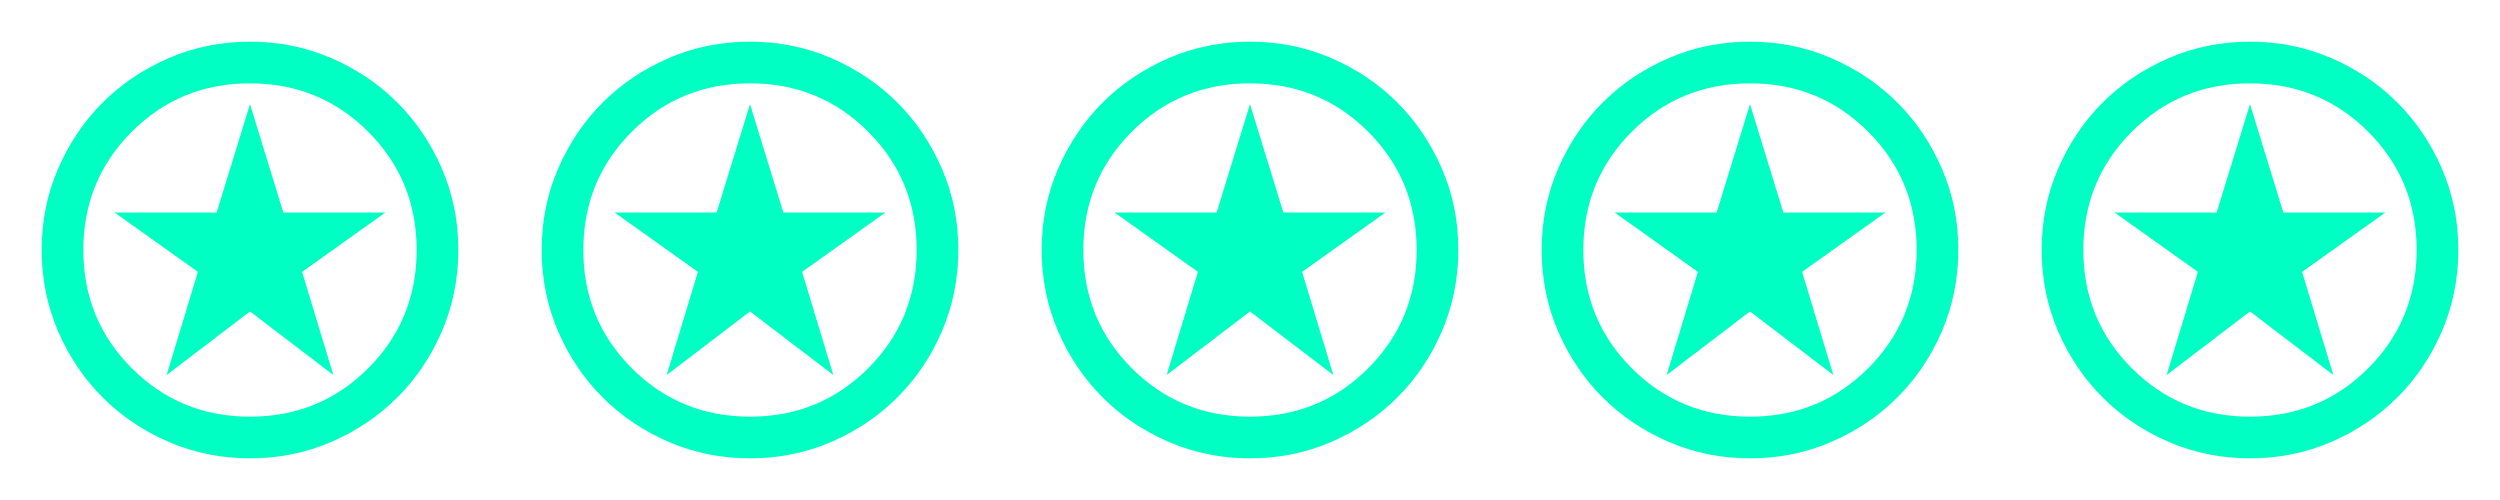
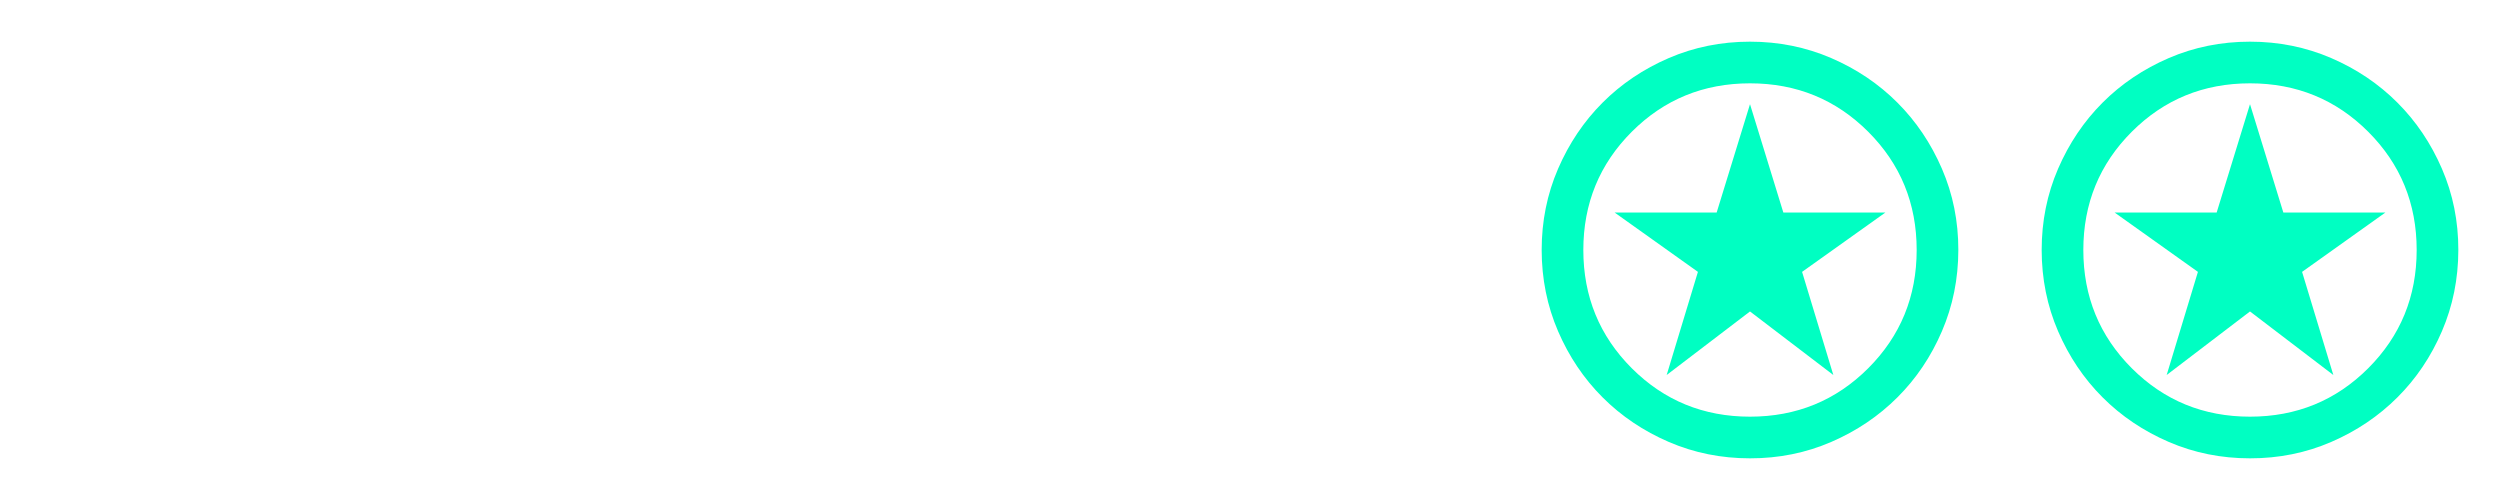
<svg xmlns="http://www.w3.org/2000/svg" width="160" height="32" viewBox="0 0 160 32" fill="none">
-   <path d="M10.667 24L16 19.933L21.333 24L19.333 17.4L24.667 13.6H18.133L16 6.667L13.867 13.6H7.333L12.667 17.4L10.667 24ZM16 29.333C14.156 29.333 12.422 28.983 10.8 28.283C9.178 27.582 7.767 26.633 6.567 25.433C5.367 24.234 4.417 22.823 3.717 21.2C3.018 19.577 2.668 17.844 2.667 16C2.666 14.156 3.016 12.423 3.717 10.8C4.419 9.177 5.368 7.766 6.567 6.567C7.765 5.368 9.176 4.418 10.8 3.717C12.424 3.017 14.157 2.667 16 2.667C17.843 2.667 19.576 3.017 21.2 3.717C22.824 4.418 24.235 5.368 25.433 6.567C26.632 7.766 27.582 9.177 28.284 10.8C28.986 12.423 29.336 14.156 29.333 16C29.331 17.844 28.98 19.577 28.283 21.2C27.585 22.823 26.635 24.234 25.433 25.433C24.232 26.633 22.82 27.583 21.2 28.284C19.58 28.985 17.846 29.335 16 29.333ZM16 26.667C18.978 26.667 21.5 25.633 23.567 23.567C25.633 21.5 26.667 18.978 26.667 16C26.667 13.022 25.633 10.5 23.567 8.433C21.5 6.367 18.978 5.333 16 5.333C13.022 5.333 10.5 6.367 8.433 8.433C6.367 10.5 5.333 13.022 5.333 16C5.333 18.978 6.367 21.5 8.433 23.567C10.5 25.633 13.022 26.667 16 26.667Z" fill="#00FFC2" />
-   <path d="M42.667 24L48 19.933L53.333 24L51.333 17.4L56.667 13.6H50.133L48 6.667L45.867 13.6H39.333L44.667 17.4L42.667 24ZM48 29.333C46.156 29.333 44.422 28.983 42.8 28.283C41.178 27.582 39.767 26.633 38.567 25.433C37.367 24.234 36.417 22.823 35.717 21.2C35.018 19.577 34.668 17.844 34.667 16C34.666 14.156 35.016 12.423 35.717 10.8C36.419 9.177 37.368 7.766 38.567 6.567C39.765 5.368 41.176 4.418 42.8 3.717C44.424 3.017 46.157 2.667 48 2.667C49.843 2.667 51.576 3.017 53.2 3.717C54.824 4.418 56.235 5.368 57.433 6.567C58.632 7.766 59.582 9.177 60.284 10.8C60.986 12.423 61.336 14.156 61.333 16C61.331 17.844 60.98 19.577 60.283 21.2C59.585 22.823 58.635 24.234 57.433 25.433C56.232 26.633 54.821 27.583 53.2 28.284C51.58 28.985 49.846 29.335 48 29.333ZM48 26.667C50.978 26.667 53.5 25.633 55.567 23.567C57.633 21.5 58.667 18.978 58.667 16C58.667 13.022 57.633 10.5 55.567 8.433C53.5 6.367 50.978 5.333 48 5.333C45.022 5.333 42.5 6.367 40.433 8.433C38.367 10.5 37.333 13.022 37.333 16C37.333 18.978 38.367 21.5 40.433 23.567C42.5 25.633 45.022 26.667 48 26.667Z" fill="#00FFC2" />
-   <path d="M74.667 24L80 19.933L85.333 24L83.333 17.4L88.667 13.6H82.133L80 6.667L77.867 13.6H71.333L76.667 17.4L74.667 24ZM80 29.333C78.156 29.333 76.422 28.983 74.8 28.283C73.178 27.582 71.767 26.633 70.567 25.433C69.367 24.234 68.417 22.823 67.717 21.2C67.018 19.577 66.668 17.844 66.667 16C66.666 14.156 67.016 12.423 67.717 10.8C68.419 9.177 69.368 7.766 70.567 6.567C71.765 5.368 73.176 4.418 74.8 3.717C76.424 3.017 78.157 2.667 80 2.667C81.843 2.667 83.576 3.017 85.2 3.717C86.824 4.418 88.235 5.368 89.433 6.567C90.632 7.766 91.582 9.177 92.284 10.8C92.986 12.423 93.336 14.156 93.333 16C93.331 17.844 92.98 19.577 92.283 21.2C91.585 22.823 90.635 24.234 89.433 25.433C88.232 26.633 86.82 27.583 85.2 28.284C83.579 28.985 81.846 29.335 80 29.333ZM80 26.667C82.978 26.667 85.5 25.633 87.567 23.567C89.633 21.5 90.667 18.978 90.667 16C90.667 13.022 89.633 10.5 87.567 8.433C85.5 6.367 82.978 5.333 80 5.333C77.022 5.333 74.5 6.367 72.433 8.433C70.367 10.5 69.333 13.022 69.333 16C69.333 18.978 70.367 21.5 72.433 23.567C74.5 25.633 77.022 26.667 80 26.667Z" fill="#00FFC2" />
  <path d="M106.667 24L112 19.933L117.333 24L115.333 17.4L120.667 13.6H114.133L112 6.667L109.867 13.6H103.333L108.667 17.4L106.667 24ZM112 29.333C110.156 29.333 108.422 28.983 106.8 28.283C105.178 27.582 103.767 26.633 102.567 25.433C101.367 24.234 100.417 22.823 99.717 21.2C99.018 19.577 98.668 17.844 98.667 16C98.666 14.156 99.016 12.423 99.717 10.8C100.419 9.177 101.368 7.766 102.567 6.567C103.765 5.368 105.176 4.418 106.8 3.717C108.424 3.017 110.157 2.667 112 2.667C113.843 2.667 115.576 3.017 117.2 3.717C118.824 4.418 120.235 5.368 121.433 6.567C122.632 7.766 123.582 9.177 124.284 10.8C124.986 12.423 125.336 14.156 125.333 16C125.331 17.844 124.98 19.577 124.283 21.2C123.585 22.823 122.635 24.234 121.433 25.433C120.232 26.633 118.82 27.583 117.2 28.284C115.58 28.985 113.846 29.335 112 29.333ZM112 26.667C114.978 26.667 117.5 25.633 119.567 23.567C121.633 21.5 122.667 18.978 122.667 16C122.667 13.022 121.633 10.5 119.567 8.433C117.5 6.367 114.978 5.333 112 5.333C109.022 5.333 106.5 6.367 104.433 8.433C102.367 10.5 101.333 13.022 101.333 16C101.333 18.978 102.367 21.5 104.433 23.567C106.5 25.633 109.022 26.667 112 26.667Z" fill="#00FFC2" />
  <path d="M138.667 24L144 19.933L149.333 24L147.333 17.4L152.667 13.6H146.133L144 6.667L141.867 13.6H135.333L140.667 17.4L138.667 24ZM144 29.333C142.156 29.333 140.422 28.983 138.8 28.283C137.178 27.582 135.767 26.633 134.567 25.433C133.367 24.234 132.417 22.823 131.717 21.2C131.018 19.577 130.668 17.844 130.667 16C130.666 14.156 131.016 12.423 131.717 10.8C132.419 9.177 133.368 7.766 134.567 6.567C135.765 5.368 137.176 4.418 138.8 3.717C140.424 3.017 142.157 2.667 144 2.667C145.843 2.667 147.576 3.017 149.2 3.717C150.824 4.418 152.235 5.368 153.433 6.567C154.632 7.766 155.582 9.177 156.284 10.8C156.986 12.423 157.336 14.156 157.333 16C157.331 17.844 156.98 19.577 156.283 21.2C155.585 22.823 154.635 24.234 153.433 25.433C152.232 26.633 150.82 27.583 149.2 28.284C147.58 28.985 145.846 29.335 144 29.333ZM144 26.667C146.978 26.667 149.5 25.633 151.567 23.567C153.633 21.5 154.667 18.978 154.667 16C154.667 13.022 153.633 10.5 151.567 8.433C149.5 6.367 146.978 5.333 144 5.333C141.022 5.333 138.5 6.367 136.433 8.433C134.367 10.5 133.333 13.022 133.333 16C133.333 18.978 134.367 21.5 136.433 23.567C138.5 25.633 141.022 26.667 144 26.667Z" fill="#00FFC2" />
</svg>